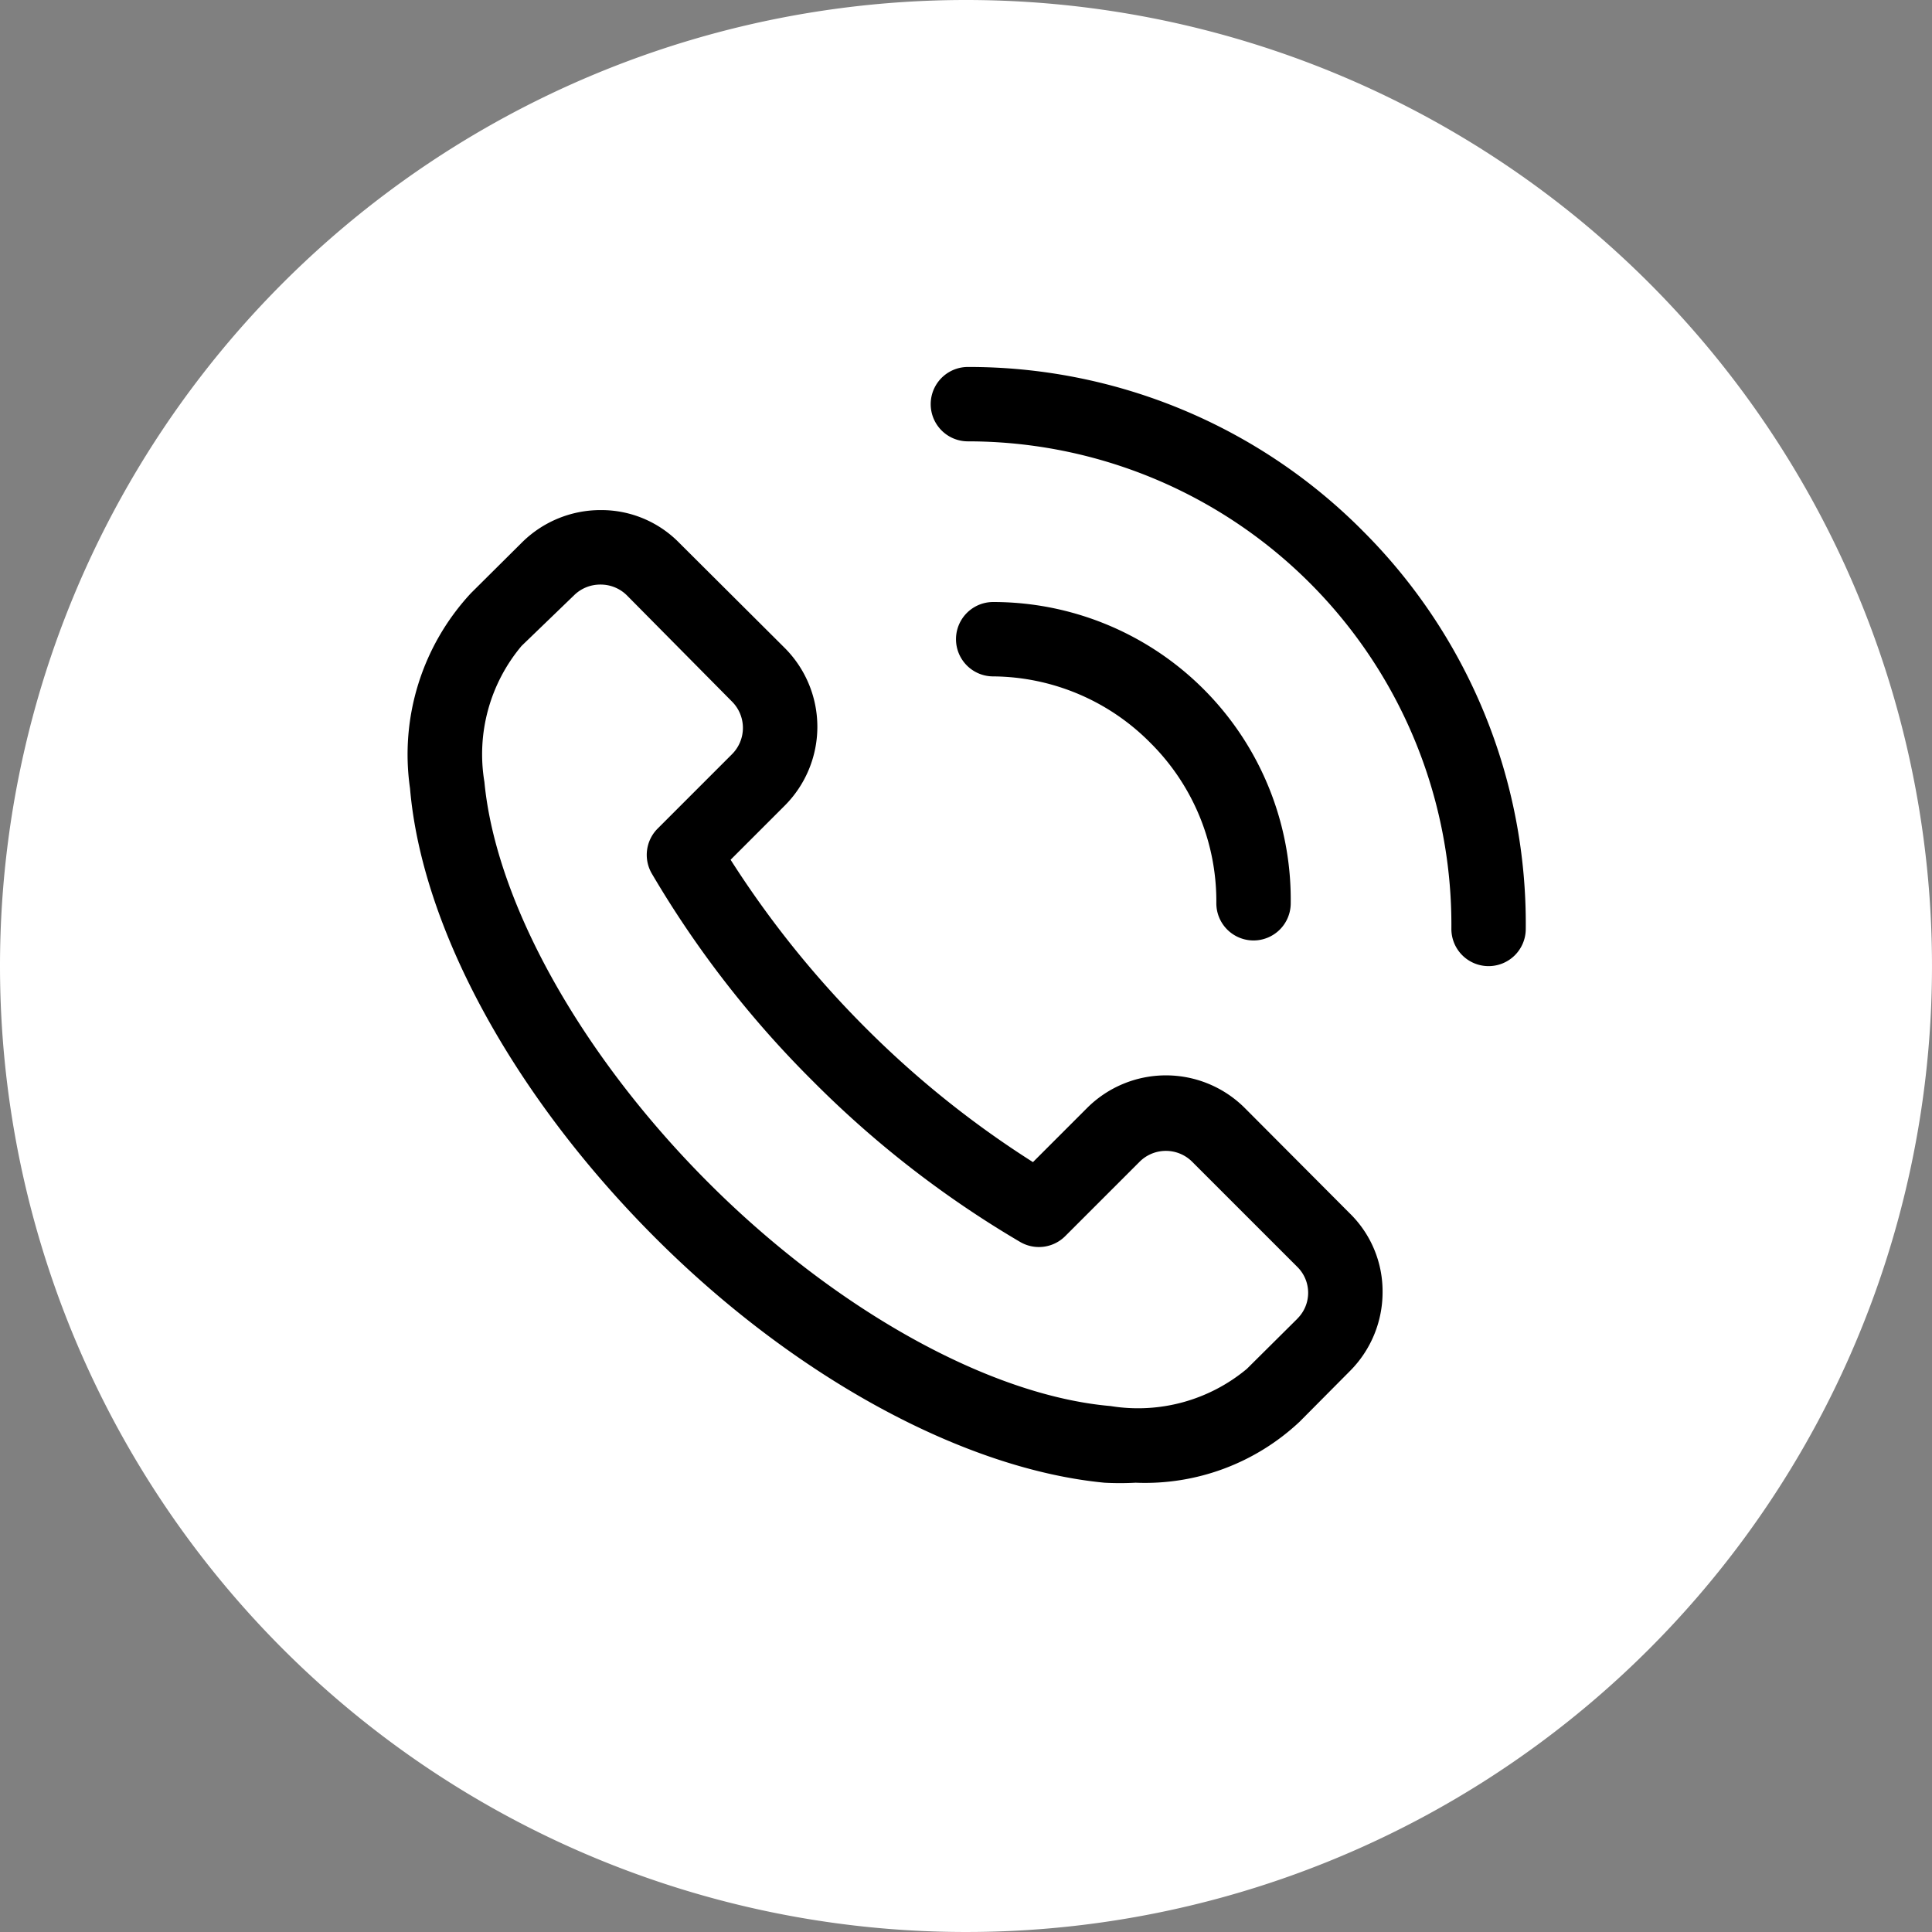
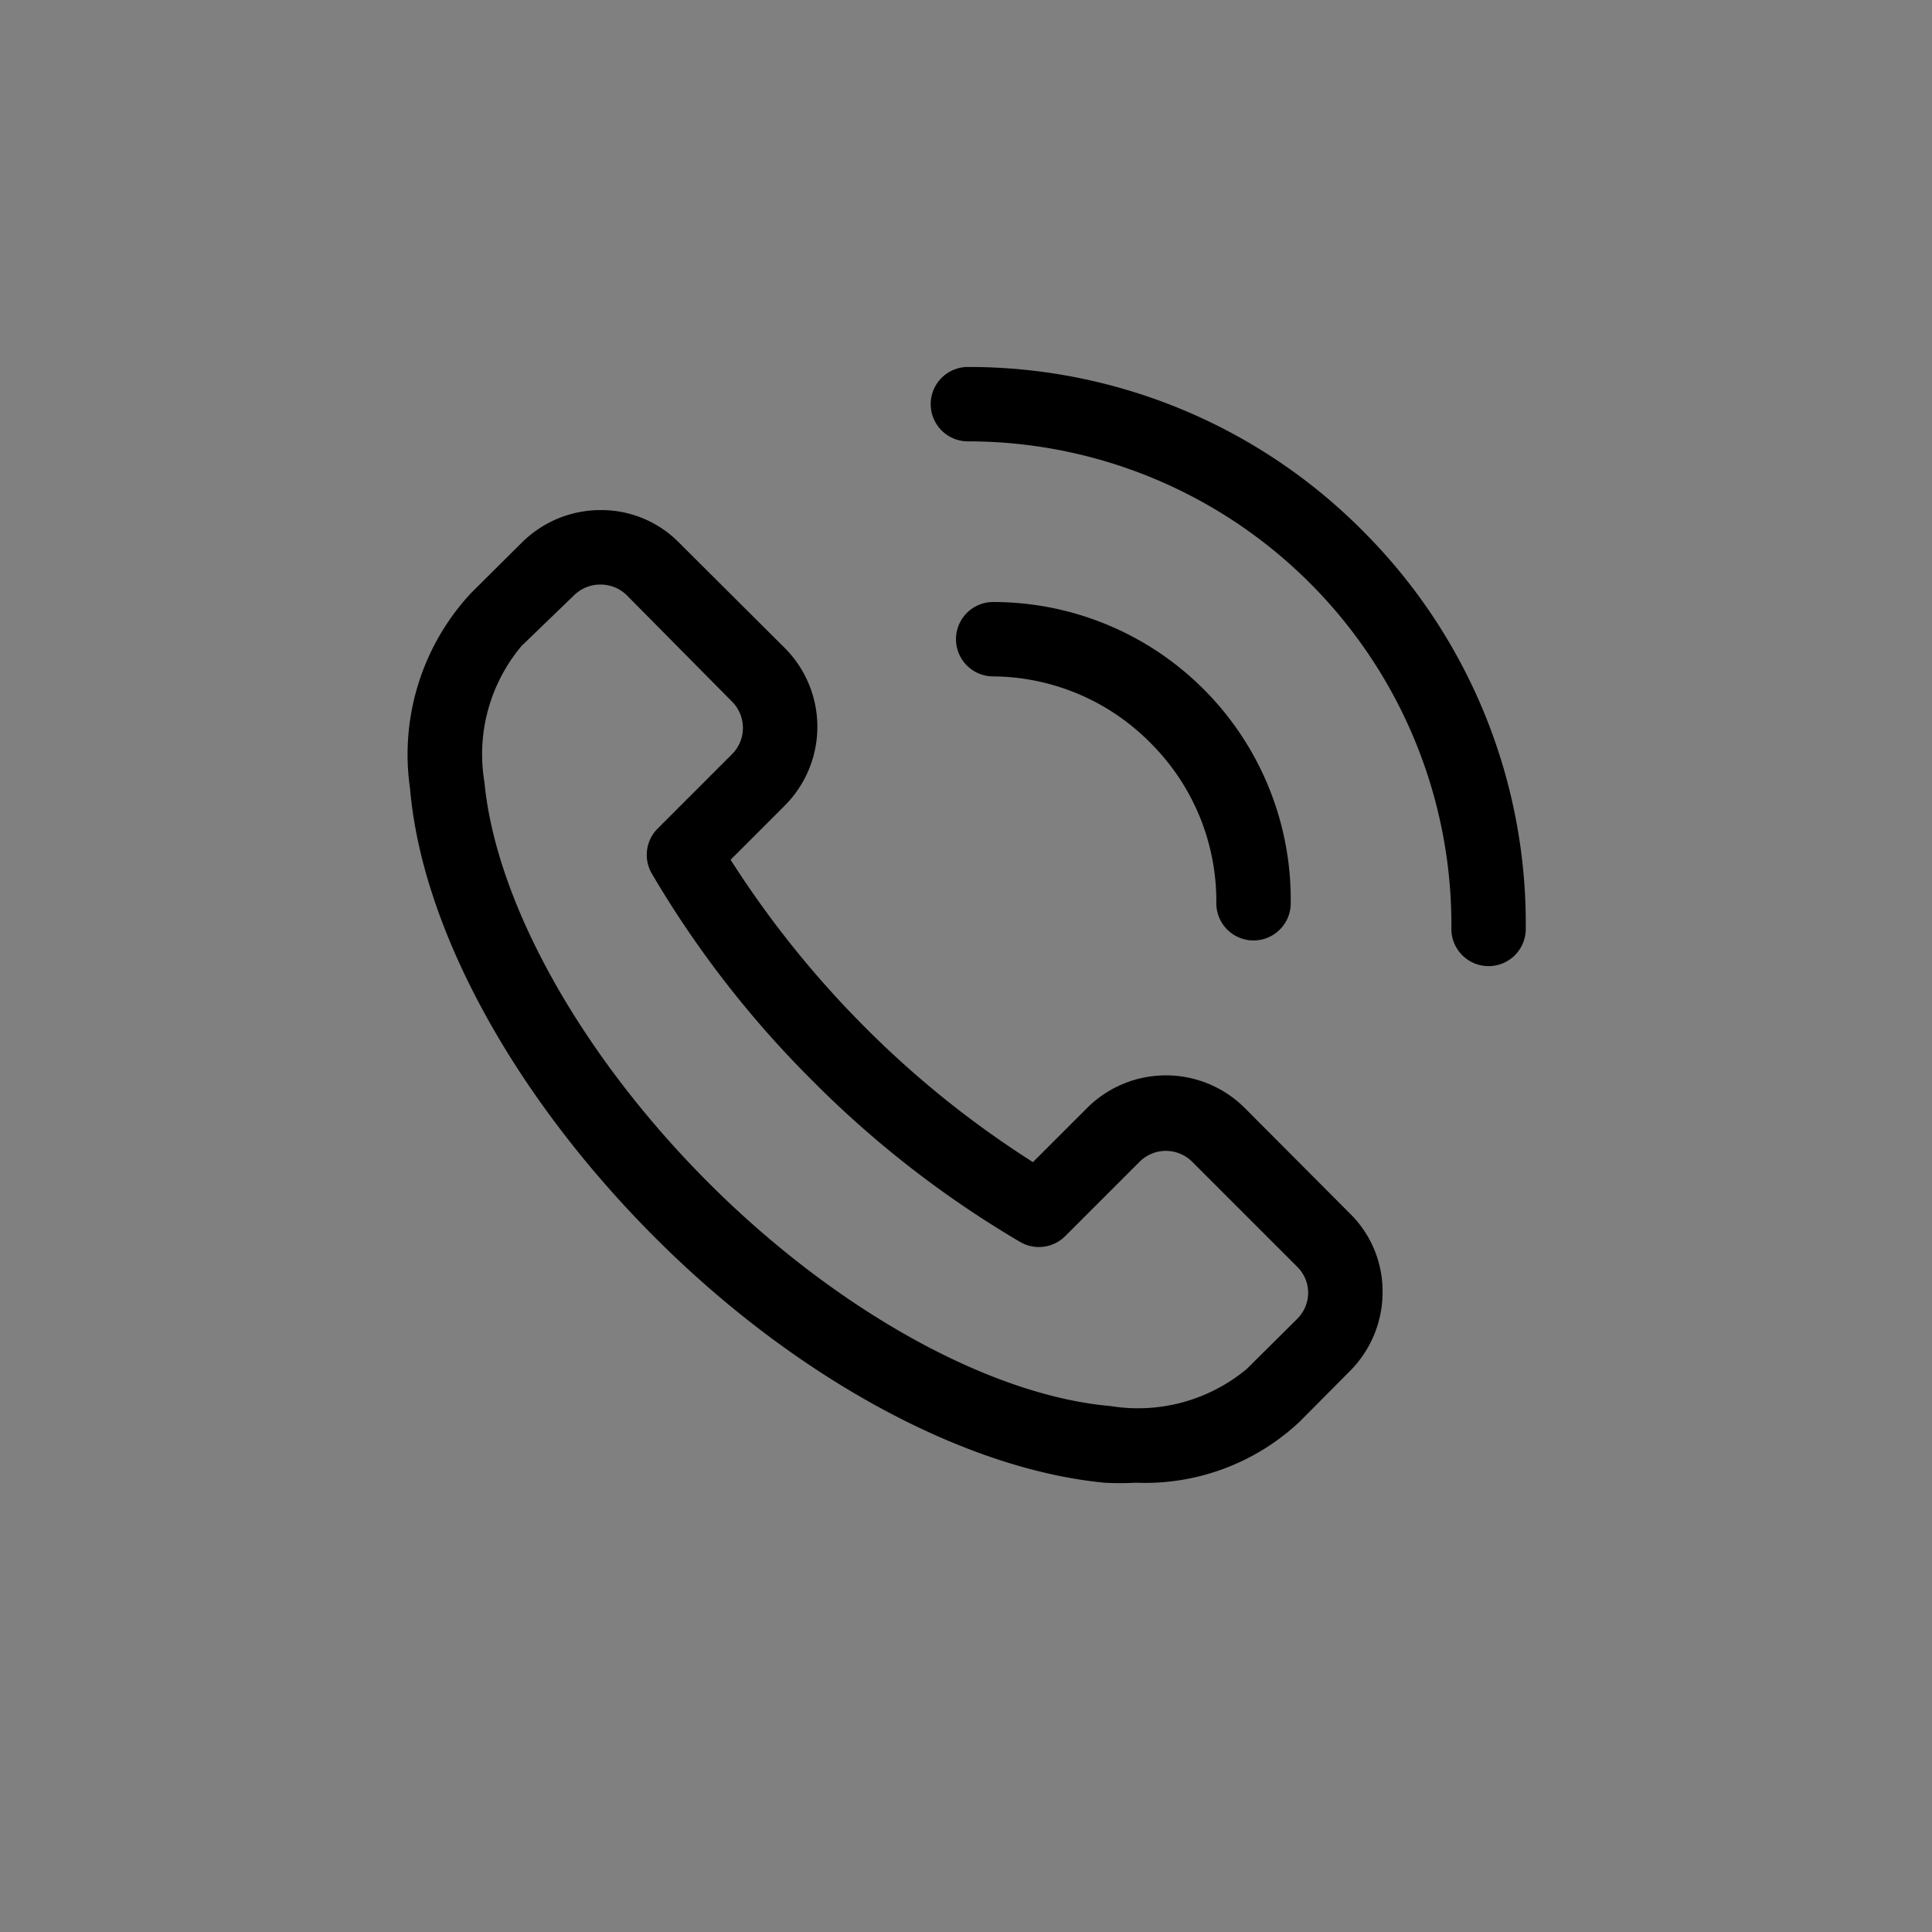
<svg xmlns="http://www.w3.org/2000/svg" width="108" height="108" viewBox="0 0 108 108">
  <rect x="0" y="0" width="108" height="108" fill="#808080" stroke="none" />
  <g id="Group_4516" data-name="Group 4516" transform="translate(-191 -3159)">
-     <path id="Path_792" data-name="Path 792" d="M54,0A54,54,0,1,1,0,54,54,54,0,0,1,54,0Z" transform="translate(191 3159)" fill="#fff" />
    <g id="call_button" data-name="call button">
      <path id="Path_781" data-name="Path 781" d="M47.744,42.434a6.237,6.237,0,0,0-8.836,0l-3.015,3.015a54.345,54.345,0,0,1-9.376-7.526,55.342,55.342,0,0,1-7.526-9.376l3.015-3.015a6.237,6.237,0,0,0,0-8.836l-5.884-5.863A6.091,6.091,0,0,0,11.736,9h0a6.237,6.237,0,0,0-4.428,1.83L4.48,13.64a13.243,13.243,0,0,0-3.41,10.915c.665,7.8,5.78,17.172,13.659,25.073S32.089,62.621,39.886,63.37a16.363,16.363,0,0,0,1.746,0A12.619,12.619,0,0,0,50.8,59.96l2.807-2.827a6.237,6.237,0,0,0,1.83-4.428,6.091,6.091,0,0,0-1.83-4.387ZM50.676,54.2l-2.827,2.807a9.5,9.5,0,0,1-7.609,2.079c-6.757-.582-15.364-5.364-22.474-12.474S5.873,30.958,5.229,24.2a9.418,9.418,0,0,1,2.079-7.609l2.931-2.827a2.079,2.079,0,0,1,1.476-.6h0a2.079,2.079,0,0,1,1.476.6l5.884,5.946a2.079,2.079,0,0,1,0,2.931L14.917,26.8a2.079,2.079,0,0,0-.333,2.516,57.152,57.152,0,0,0,9,11.6,57.151,57.151,0,0,0,11.6,9,2.079,2.079,0,0,0,2.516-.333l4.158-4.158a2.079,2.079,0,0,1,2.931,0l5.884,5.884h0a2.032,2.032,0,0,1,0,2.89Zm3.617-44.075A31.019,31.019,0,0,0,32.256,1a2.079,2.079,0,0,0,0,4.158A27.027,27.027,0,0,1,59.283,32.414a2.079,2.079,0,0,0,2.079,2.079h0a2.079,2.079,0,0,0,2.079-2.079,31,31,0,0,0-9.148-22.287Z" transform="translate(212.85 3178.514)" />
      <path id="Path_782" data-name="Path 782" d="M26.553,15.2a12.474,12.474,0,0,1,3.68,8.96,2.079,2.079,0,0,0,2.079,2.079h0a2.079,2.079,0,0,0,2.079-2.079A16.632,16.632,0,0,0,17.759,7.32a2.079,2.079,0,0,0,0,4.158A12.474,12.474,0,0,1,26.553,15.2Z" transform="translate(228.761 3185.333)" />
    </g>
  </g>
</svg>